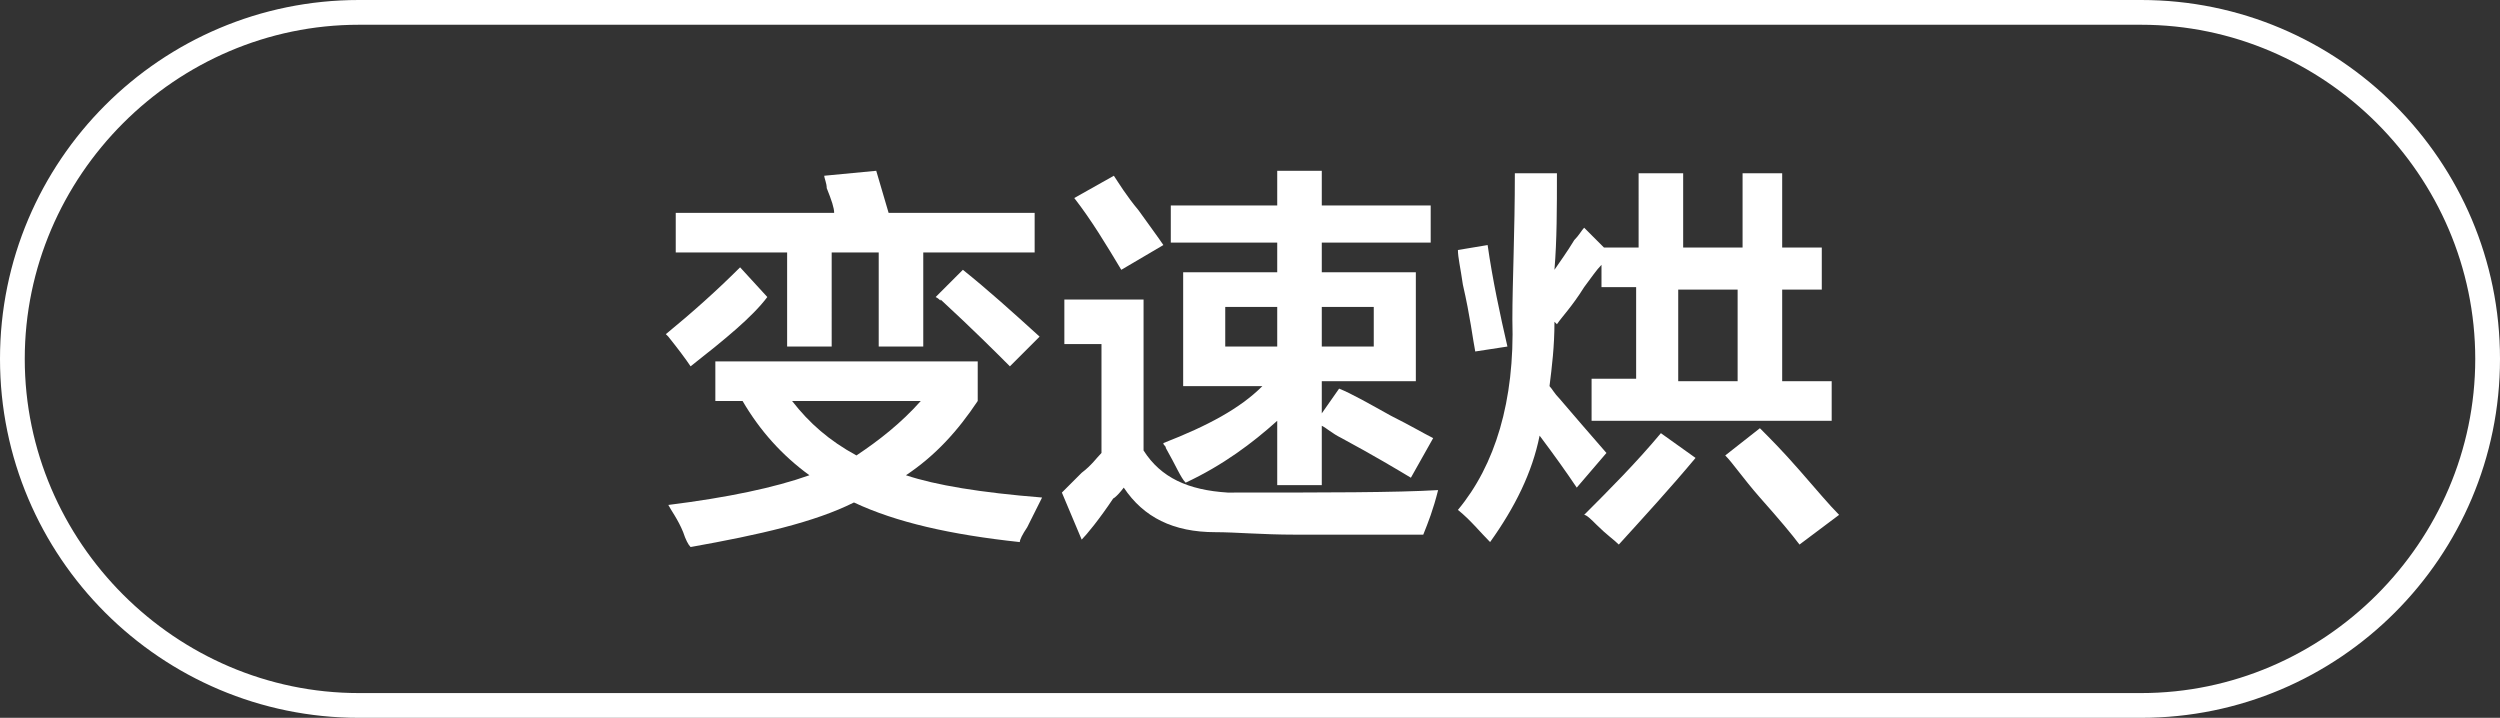
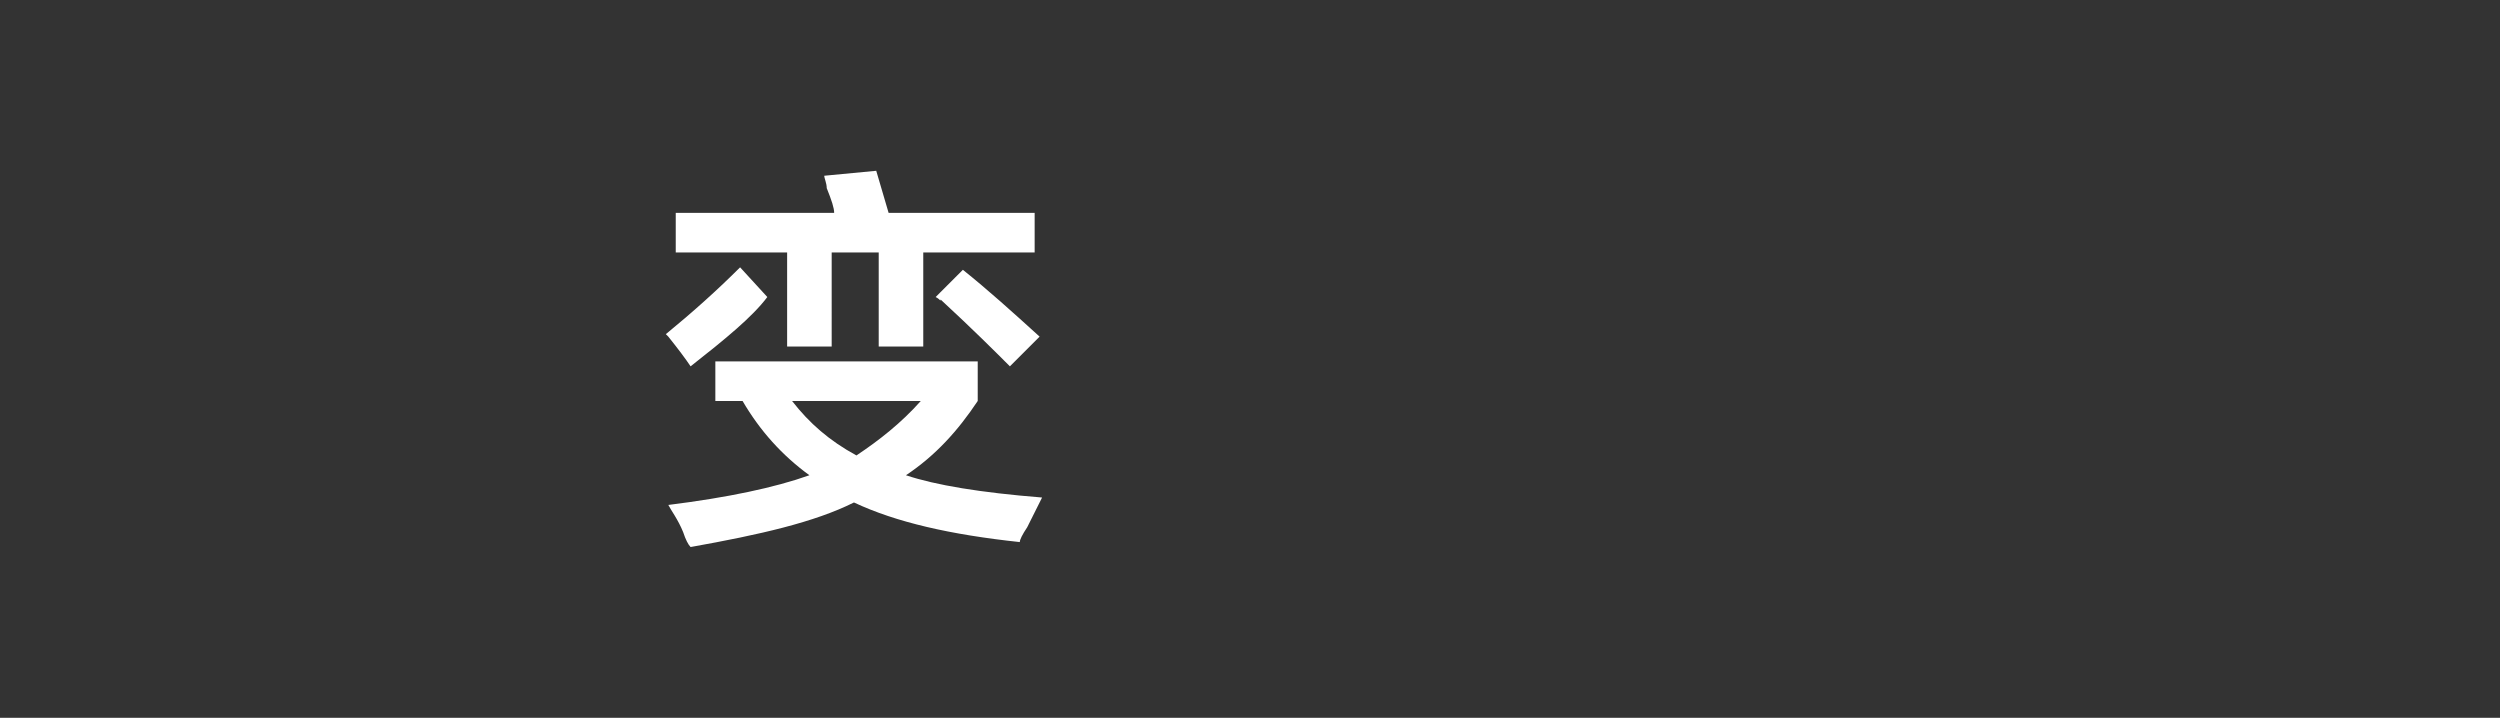
<svg xmlns="http://www.w3.org/2000/svg" version="1.1" id="图层_1" x="0px" y="0px" width="101px" height="29px" viewBox="0 0 101 29" style="enable-background:new 0 0 101 29;" xml:space="preserve">
  <rect x="0" y="0" width="101" height="29" fill="#333333" stroke="none" />
  <style type="text/css">
	.st0{fill:#FFFFFF;}
</style>
  <g>
-     <path class="st0" d="M86.5,29h-72C6.5,29,0,22.5,0,14.5S6.5,0,14.5,0h72c8,0,14.5,6.5,14.5,14.5S94.5,29,86.5,29z M14.5,1   C7.1,1,1,7.1,1,14.5S7.1,28,14.5,28h72c7.4,0,13.5-6.1,13.5-13.5S93.9,1,86.5,1H14.5z" />
-   </g>
+     </g>
  <g>
    <g>
      <path class="st0" d="M27.9,14.8c-0.2-0.3-0.5-0.7-0.9-1.2l-0.1-0.1c1.1-0.9,2.1-1.8,3-2.7l1.1,1.2C30.4,12.8,29.3,13.7,27.9,14.8z     M41.2,21.9c-2.8-0.3-5-0.8-6.7-1.6c-1.6,0.8-3.8,1.3-6.6,1.8c-0.1-0.1-0.2-0.3-0.3-0.6c-0.2-0.5-0.5-0.9-0.6-1.1    c2.4-0.3,4.3-0.7,5.7-1.2c-1.1-0.8-2-1.8-2.7-3h-1.1v-1.6h10.6v1.6c-0.8,1.2-1.7,2.2-2.9,3c1.2,0.4,3,0.7,5.5,0.9    c-0.1,0.2-0.3,0.6-0.6,1.2C41.3,21.6,41.2,21.8,41.2,21.9z M27.3,10.2V8.6h6.4c0-0.2-0.1-0.5-0.3-1c0-0.2-0.1-0.4-0.1-0.5l2.1-0.2    l0.5,1.7h5.9v1.6h-4.5V14h-1.8v-3.8h-1.9V14h-1.8v-3.8H27.3z M37.2,16.2H32c0.7,0.9,1.5,1.6,2.6,2.2    C35.5,17.8,36.4,17.1,37.2,16.2z M40.8,14.8c-0.6-0.6-1.5-1.5-2.8-2.7c0,0.1,0,0-0.2-0.1l1.1-1.1c1,0.8,2,1.7,3.1,2.7L40.8,14.8z" />
-       <path class="st0" d="M43.7,21.8l-0.8-1.9c0.2-0.2,0.4-0.4,0.8-0.8c0.4-0.3,0.6-0.6,0.8-0.8v-4.4H43v-1.8h3.2v6.1    c0.7,1.1,1.8,1.6,3.4,1.7c4,0,6.8,0,8.5-0.1c-0.2,0.8-0.4,1.3-0.6,1.8c-2.4,0-4.1,0-5.2,0c-1.3,0-2.4-0.1-3.2-0.1    c-1.7,0-2.9-0.6-3.7-1.8c-0.3,0.4-0.5,0.5-0.4,0.4C44.4,21,43.9,21.6,43.7,21.8z M45.3,10.9c-0.6-1-1.2-2-1.9-2.9L45,7.1    c0.2,0.3,0.5,0.8,1,1.4c0.5,0.7,0.8,1.1,1,1.4L45.3,10.9z M47.3,9.8V8.3h4.3V6.9h1.8v1.4h4.4v1.5h-4.4V11h3.8v4.4h-3.8v1.3l0.7-1    c0.5,0.2,1.2,0.6,2.1,1.1c0.8,0.4,1.3,0.7,1.7,0.9L57,19.3c-0.5-0.3-1.5-0.9-2.8-1.6c-0.4-0.2-0.6-0.4-0.8-0.5v2.4h-1.8v-2.6    c-1,0.9-2.2,1.8-3.7,2.5c-0.2-0.2-0.4-0.7-0.8-1.4c0-0.1-0.1-0.1-0.1-0.2c1.8-0.7,3.1-1.4,4-2.3h-3.2V11h3.8V9.8H47.3z M49.5,12.4    V14h2.1v-1.6H49.5z M55.5,12.4h-2.1V14h2.1V12.4z" />
-       <path class="st0" d="M59.6,14.2c-0.1-0.5-0.2-1.4-0.5-2.7c-0.1-0.7-0.2-1.1-0.2-1.4l1.2-0.2c0.2,1.4,0.5,2.8,0.8,4.1L59.6,14.2z     M60.2,21.9c-0.4-0.4-0.8-0.9-1.3-1.3c1.5-1.8,2.3-4.4,2.2-7.7c0-1.5,0.1-3.5,0.1-5.9h1.7c0,1.4,0,2.7-0.1,3.9    c0.2-0.3,0.5-0.7,0.8-1.2c0.2-0.2,0.3-0.4,0.4-0.5l0.8,0.8h1.4V7h1.8V10h2.4V7H72V10h1.6v1.7H72v3.7H74V17h-9.7v-1.7h1.8v-3.7    h-1.4v-0.9c-0.2,0.2-0.4,0.5-0.7,0.9c-0.5,0.8-0.9,1.2-1.1,1.5L62.8,13c0,1-0.1,1.8-0.2,2.6c0.1,0.1,0.2,0.3,0.4,0.5    c0.6,0.7,1.2,1.4,1.9,2.2l-1.2,1.4c-0.4-0.6-0.9-1.3-1.5-2.1C61.9,19.1,61.2,20.5,60.2,21.9z M65.4,22c-0.2-0.2-0.5-0.4-0.9-0.8    c-0.2-0.2-0.4-0.4-0.5-0.4c1-1,2.1-2.1,3.1-3.3l1.4,1C67.5,19.7,66.4,20.9,65.4,22z M67.8,11.7v3.7h2.4v-3.7H67.8z M72.7,22    c-0.3-0.4-0.8-1-1.6-1.9c-0.7-0.8-1.1-1.4-1.4-1.7l1.4-1.1c0.4,0.4,0.9,0.9,1.6,1.7c0.7,0.8,1.2,1.4,1.6,1.8L72.7,22z" />
    </g>
  </g>
</svg>